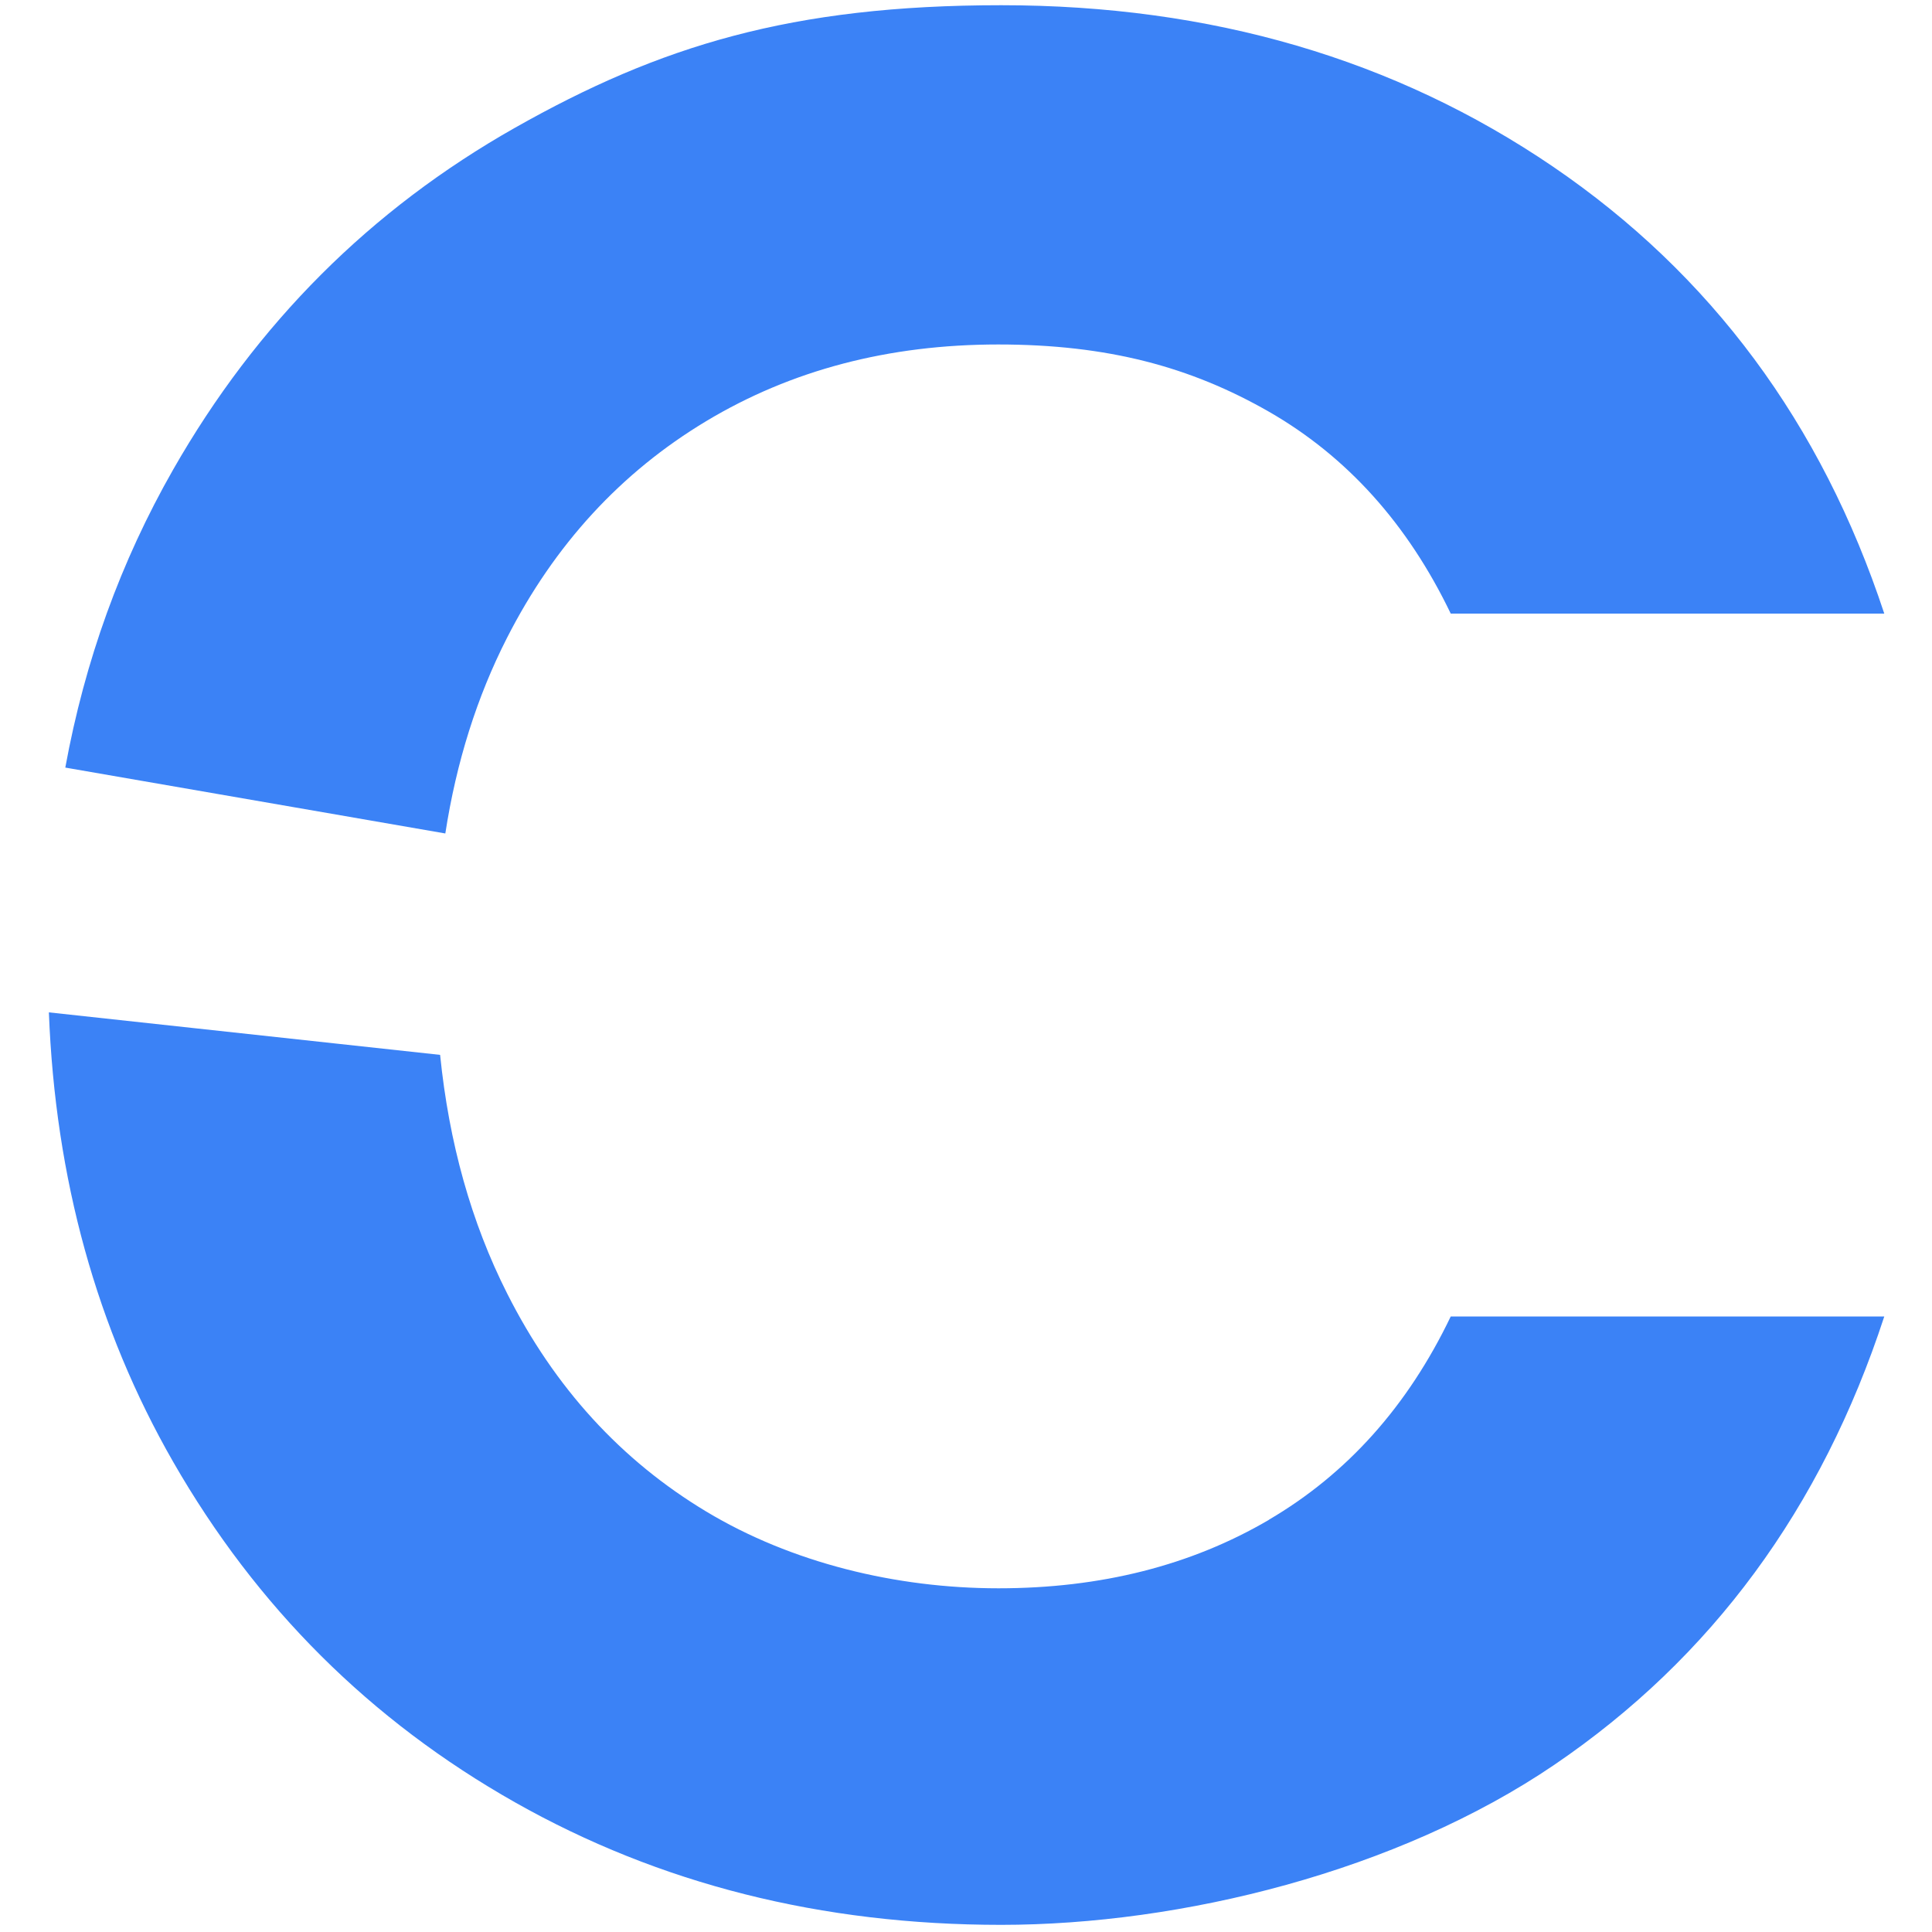
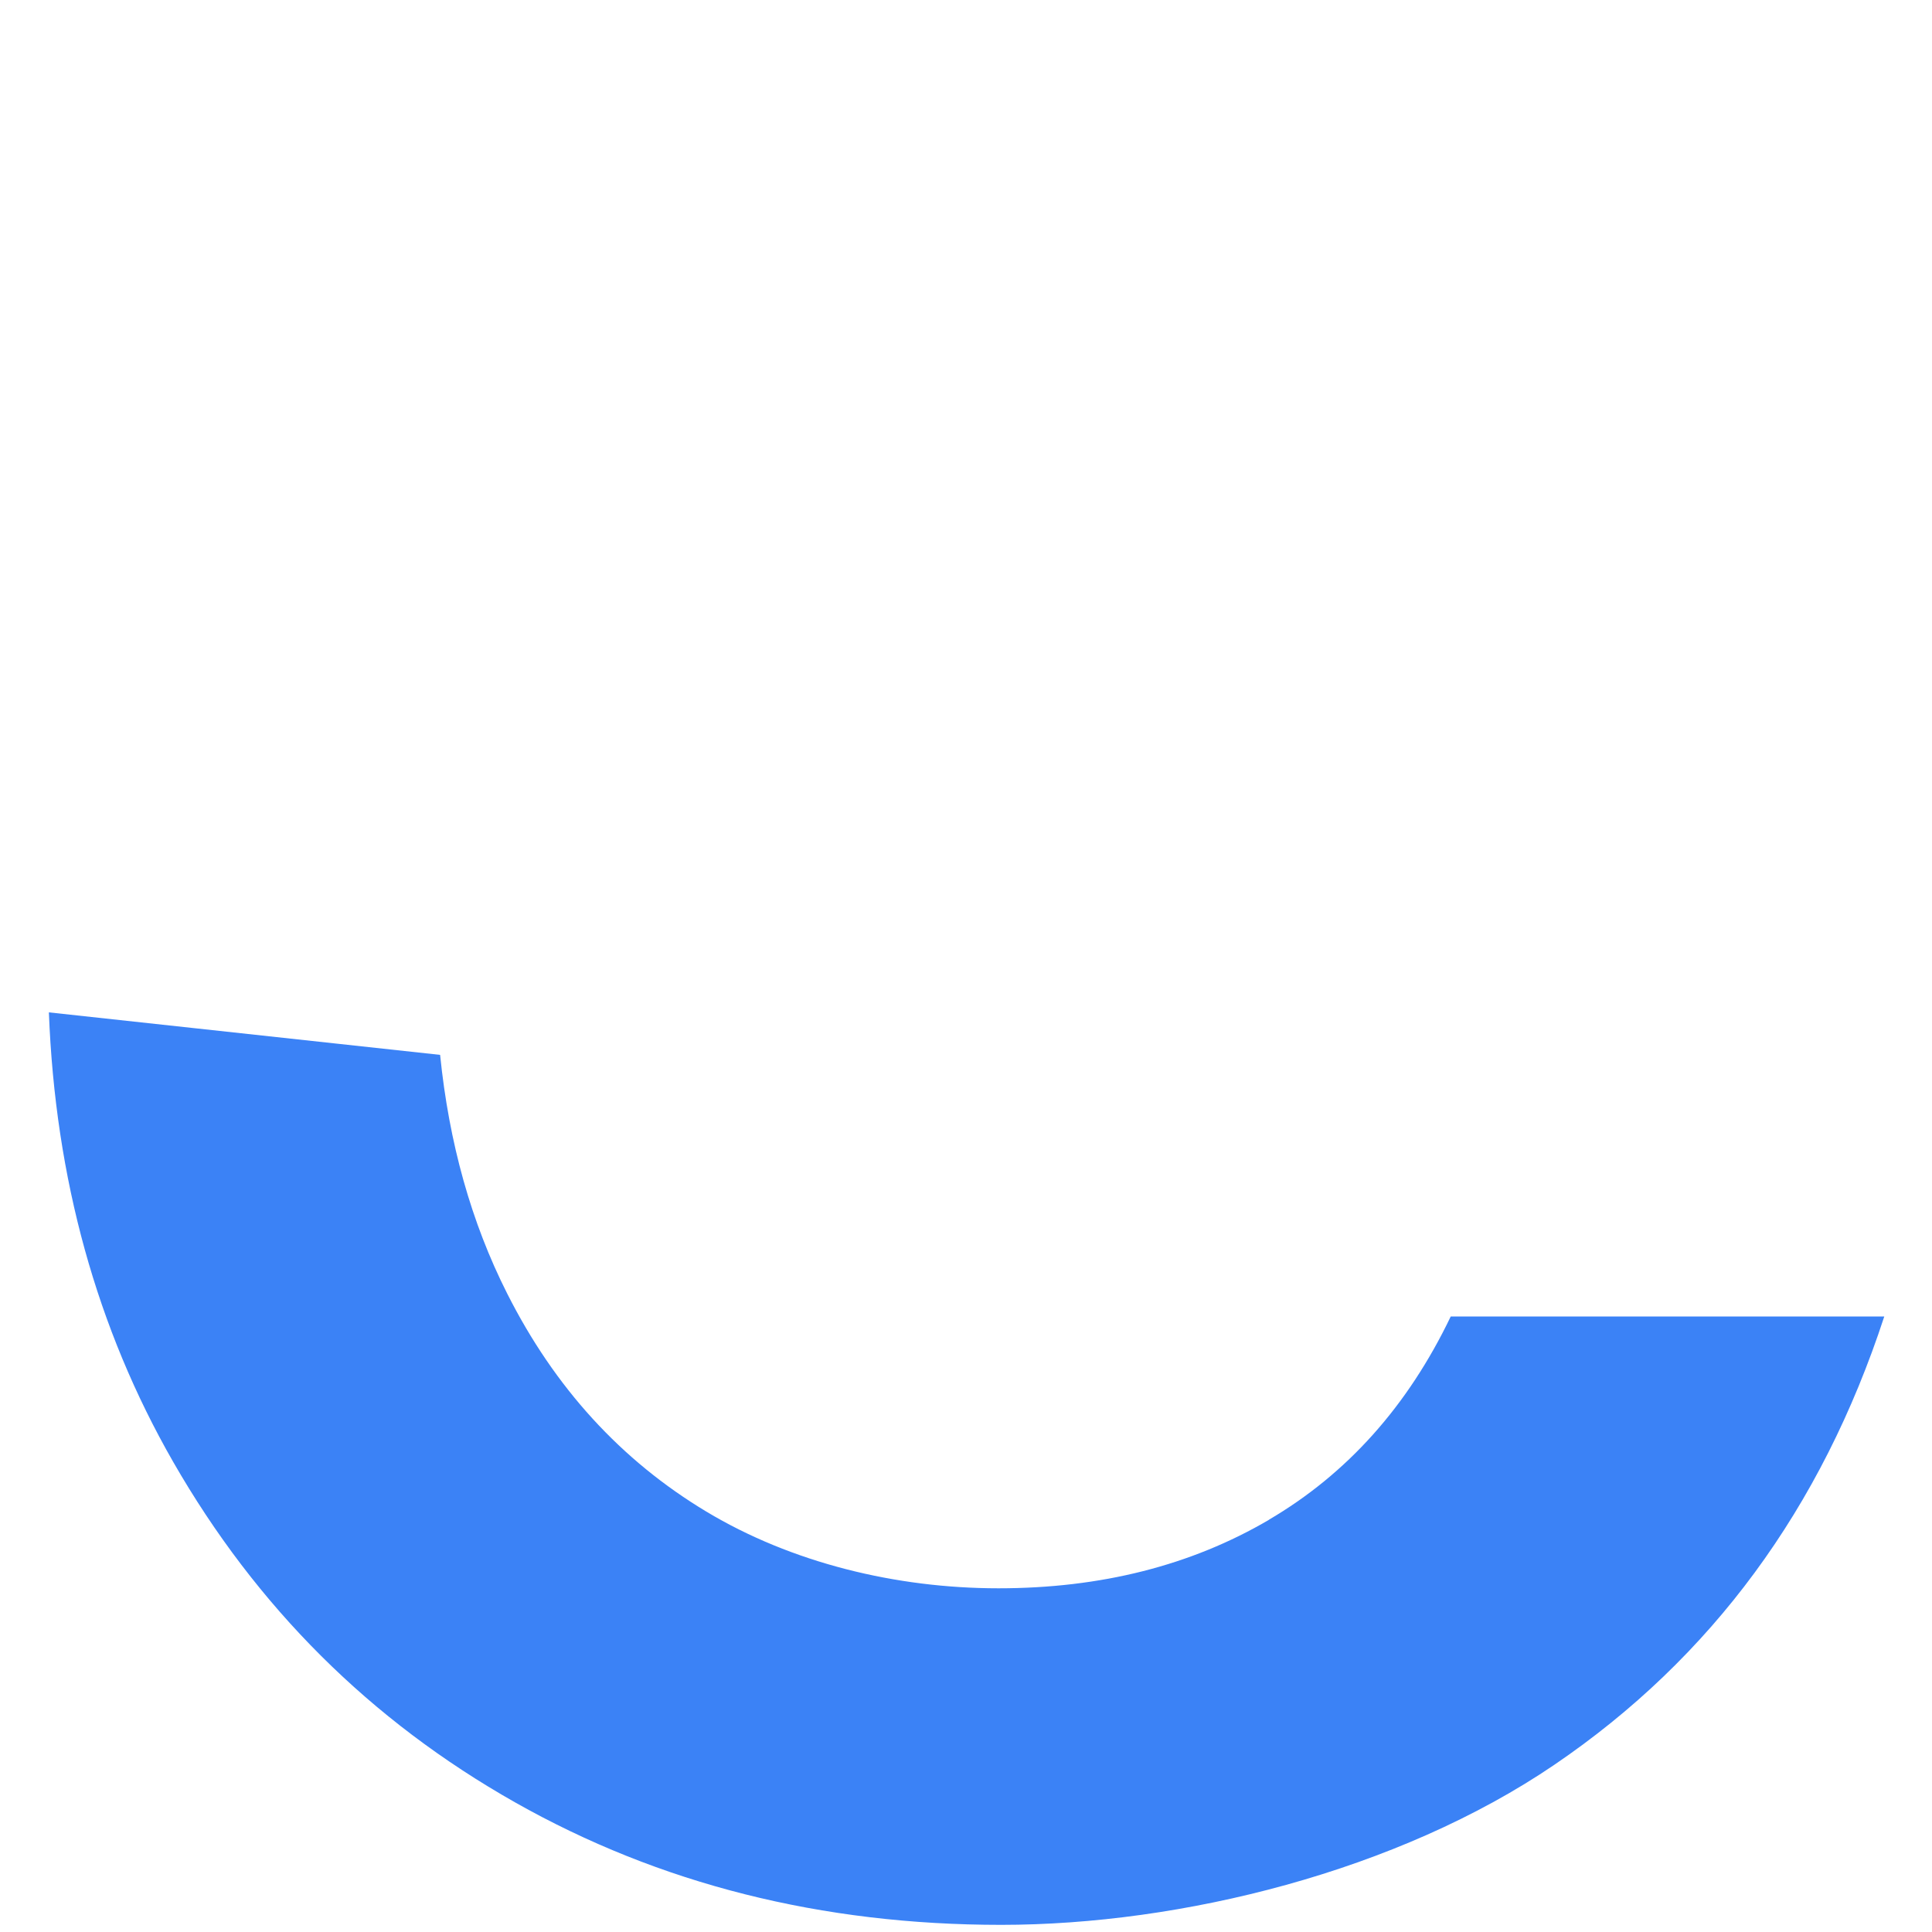
<svg xmlns="http://www.w3.org/2000/svg" version="1.1" width="1000" height="1000">
  <svg version="1.1" viewBox="0 0 1000 1000">
    <defs>
      <style>
      .cls-1 {
        fill: #3b82f6;
      }
    </style>
    </defs>
    <g>
      <g id="SvgjsG1033">
        <path class="cls-1" d="M656.9,786.6c-40.4,23.7-87.1,35.5-140.1,35.5s-107.1-13.2-151.2-39.7c-44.1-26.5-78.5-64.1-103.1-112.9-18.6-36.8-30.1-78-34.7-123.5l-202.5-22c3.3,86.1,24.8,163.7,64.3,232.6,43.2,75.3,102.2,134,177,176.3,74.8,42.3,158.6,63.4,251.6,63.4s205.1-27.6,286.4-82.9c81.3-55.3,138.2-132.6,170.7-232h-224.4c-22.3,46.5-53.7,81.5-94.1,105.2Z" />
-         <path class="cls-1" d="M803.9,86.3C722.1,30.6,626.9,2.7,518.2,2.7s-176.8,21.1-251.6,63.4c-74.8,42.3-133.8,101.3-177,177-27.1,47.5-45.7,98.9-55.8,154.2l196.7,34.1c5.7-37,16.4-70.8,31.9-101.2,24.6-48.3,59-85.7,103.1-112.2,44.1-26.5,94.5-39.7,151.2-39.7s99.6,11.6,140.1,34.8c40.4,23.2,71.8,58.1,94.1,104.5h224.4c-32.5-98.5-89.7-175.6-171.4-231.3Z" />
      </g>
    </g>
  </svg>
  <style>@media (prefers-color-scheme: light) { :root { filter: none; } }
@media (prefers-color-scheme: dark) { :root { filter: none; } }
</style>
</svg>